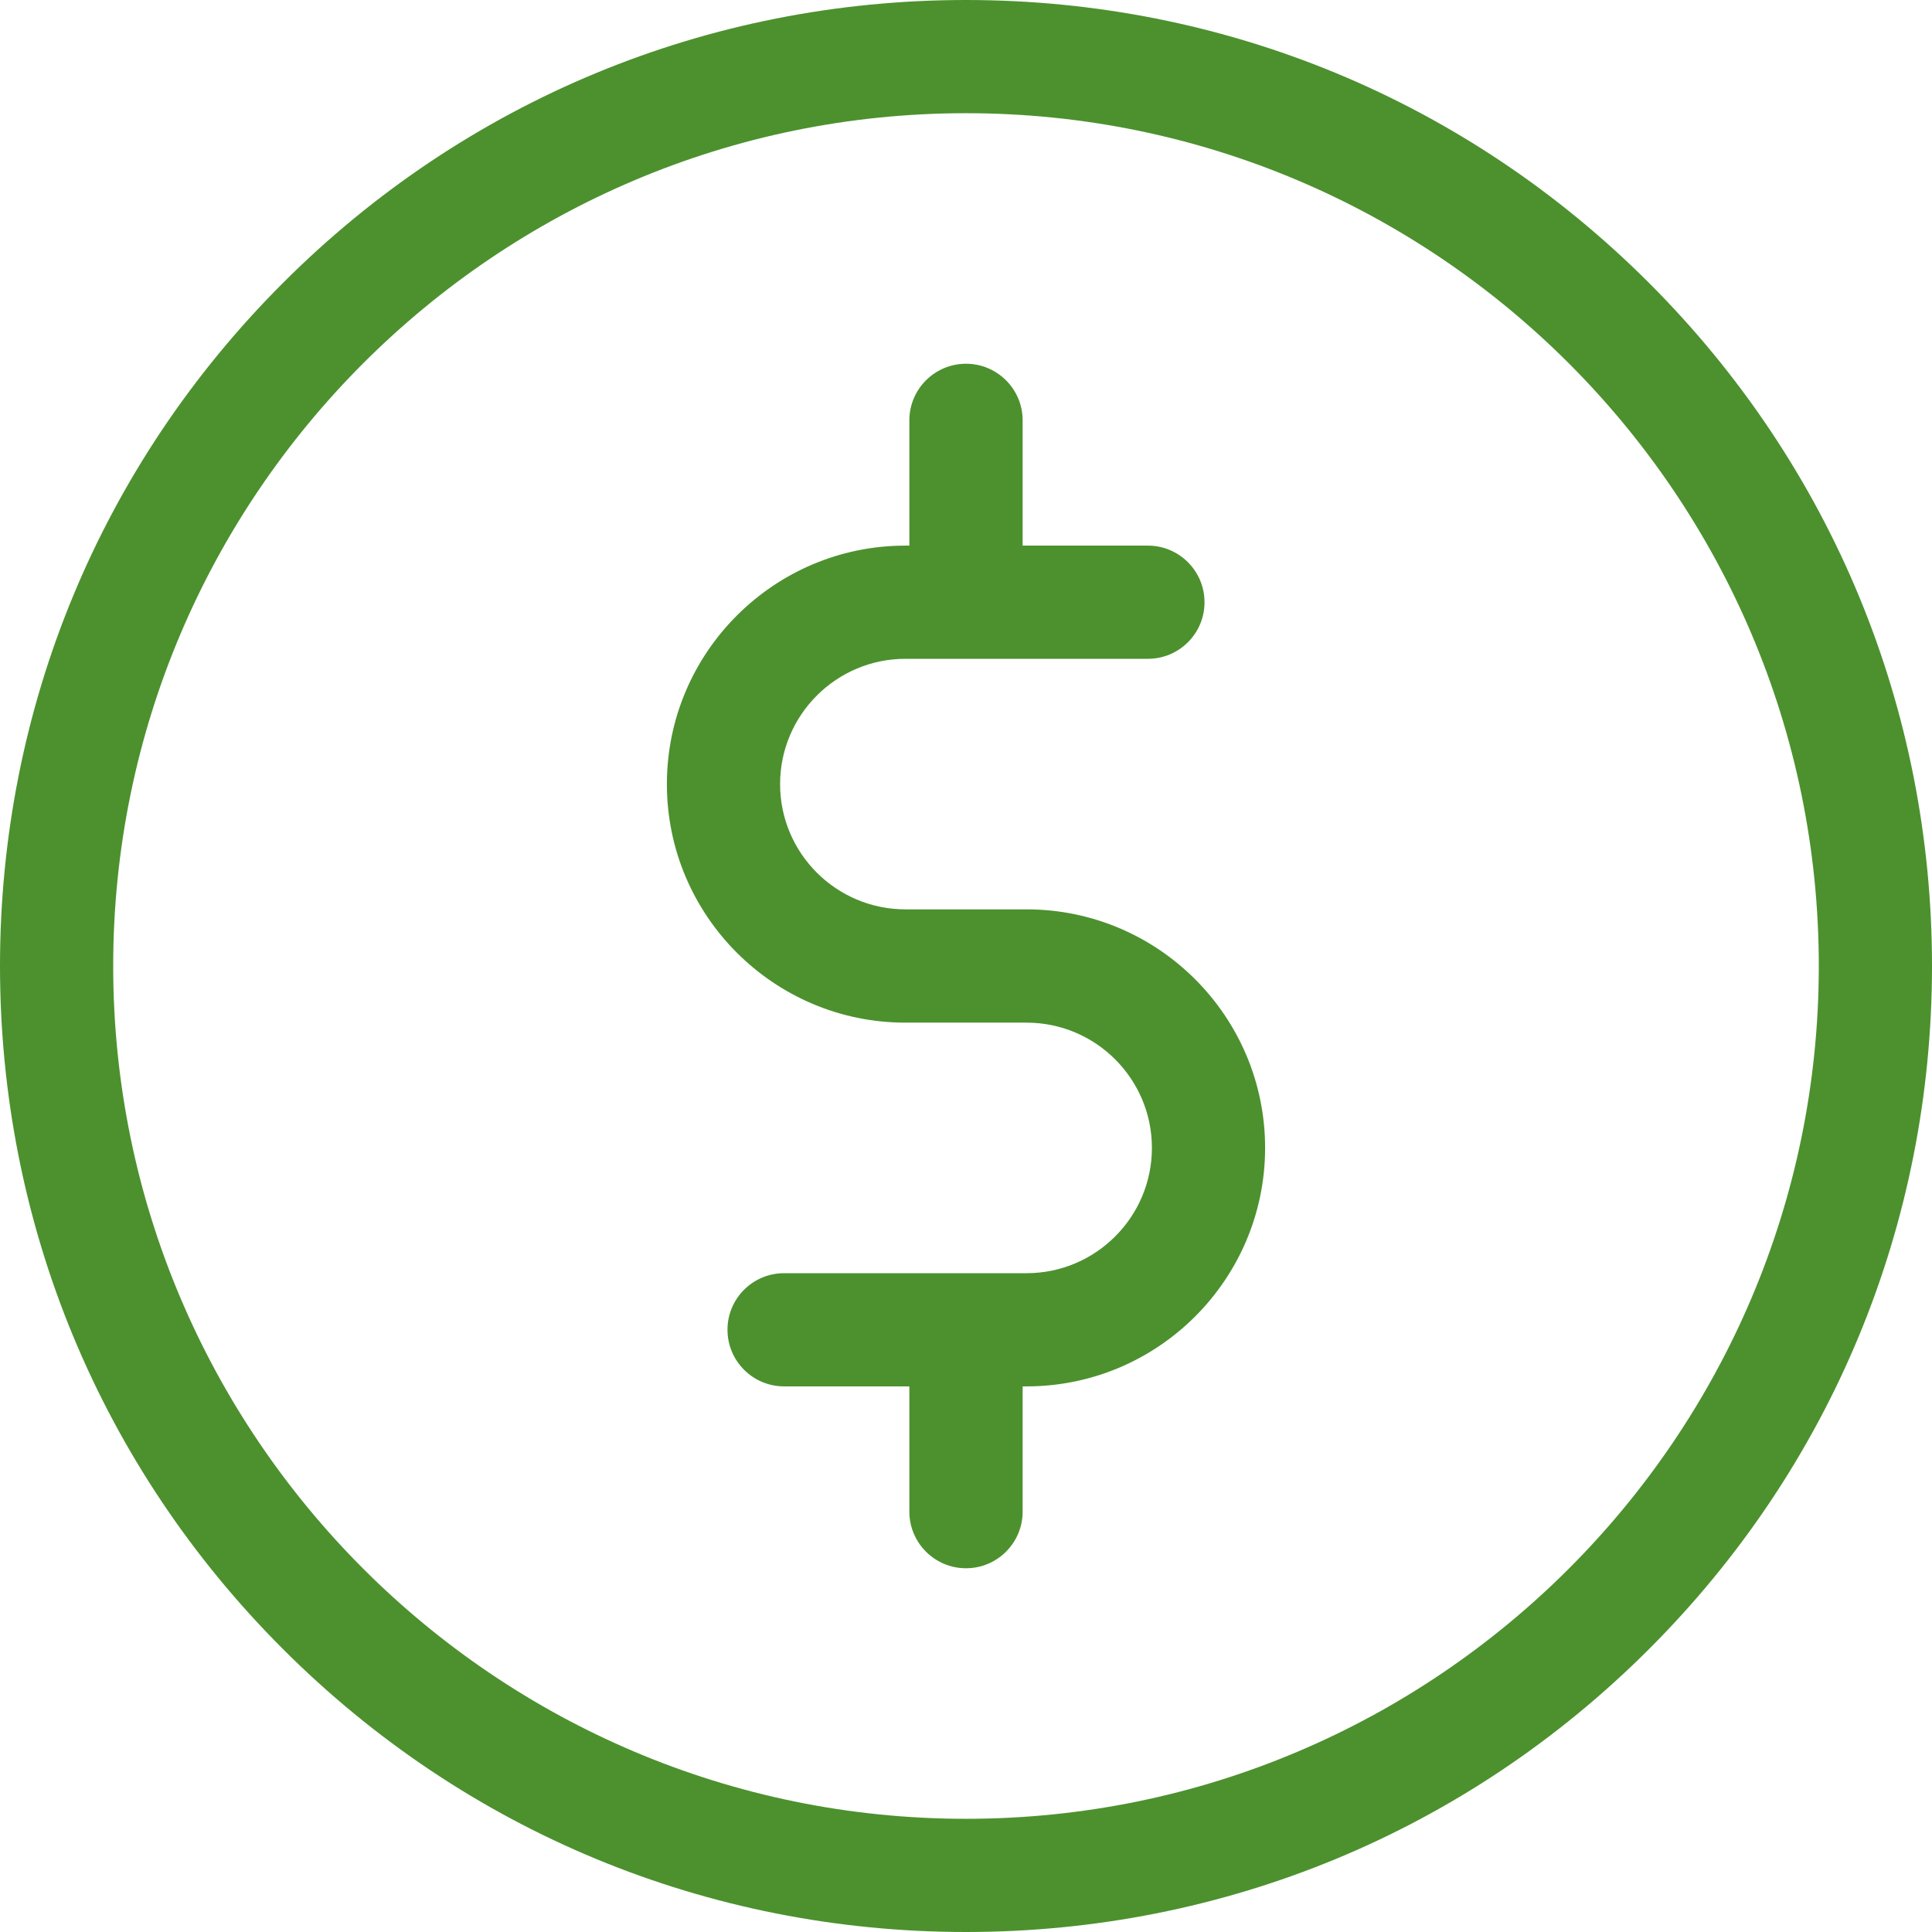
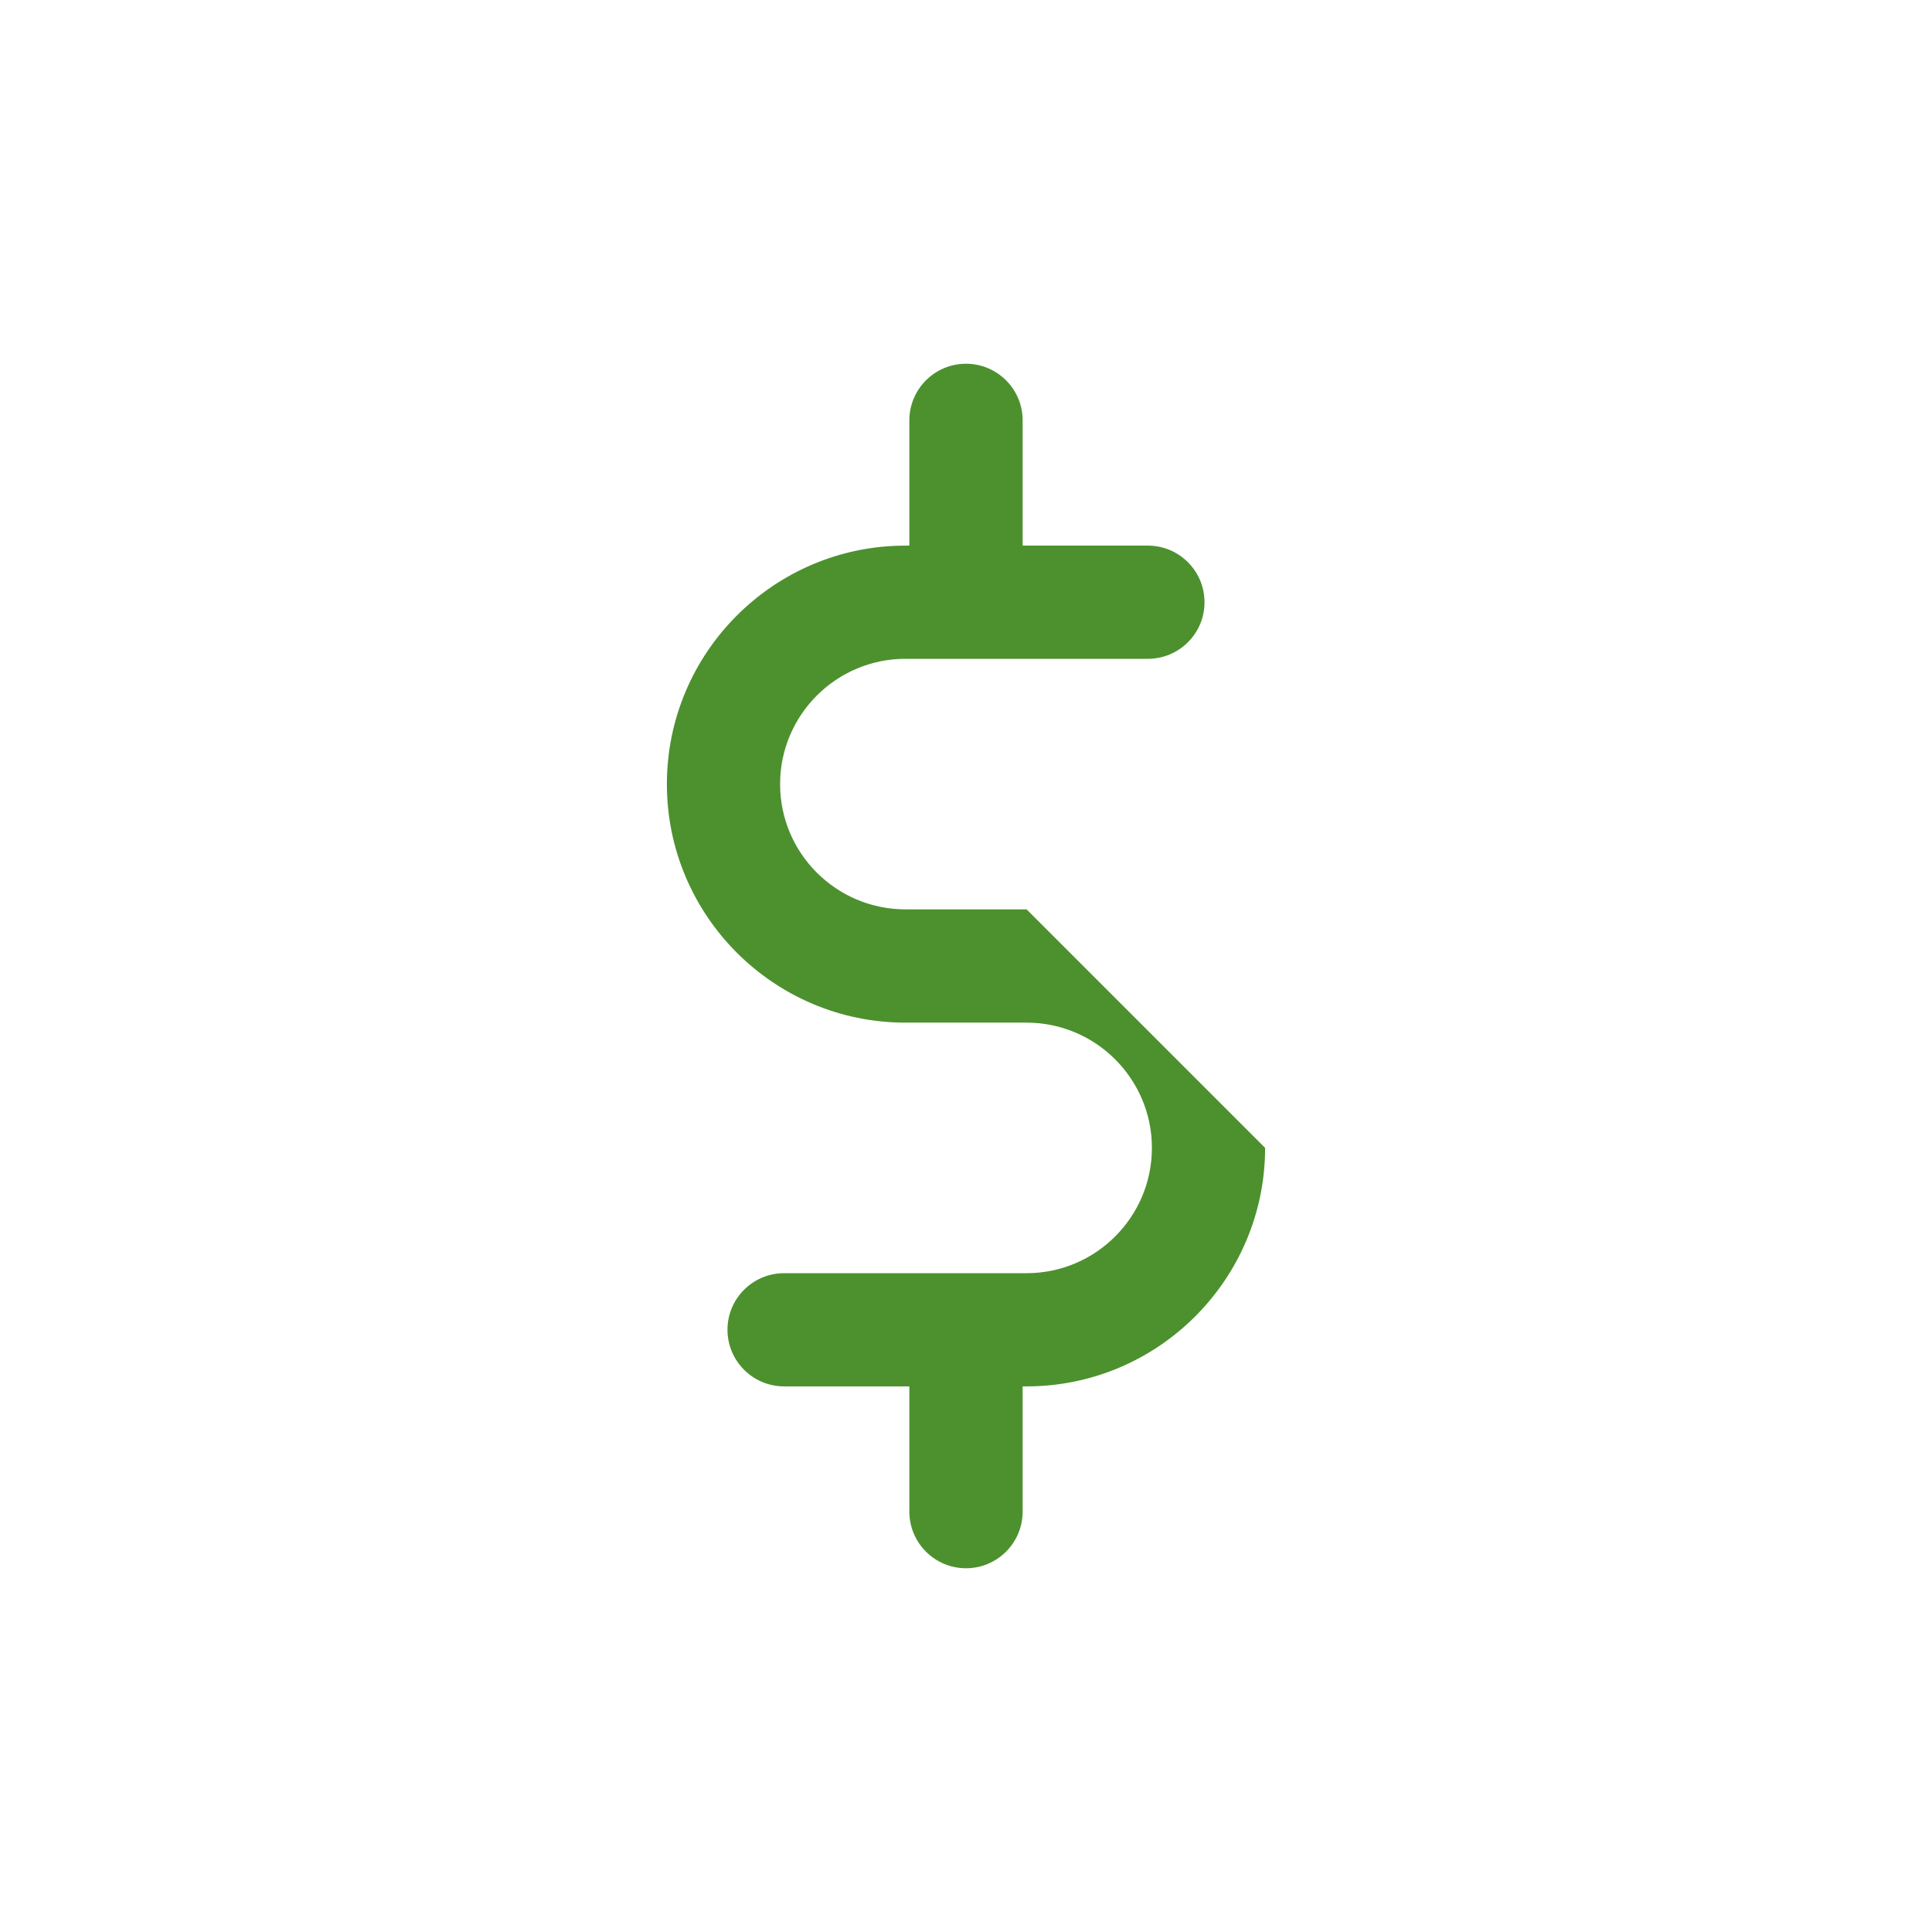
<svg xmlns="http://www.w3.org/2000/svg" width="22px" height="22px" viewBox="0 0 22 22" version="1.1">
  <title>coin (3)</title>
  <desc>Created with Sketch.</desc>
  <defs />
  <g id="Page-1" stroke="none" stroke-width="1" fill="none" fill-rule="evenodd">
    <g id="02_assessment-copy-3" transform="translate(-76, -858)" fill="#4C912E" fill-rule="nonzero">
      <g id="coin-(3)" transform="translate(76, 858)">
-         <path d="M18.778,3.222 C16.701,1.144 13.938,0 11,0 C8.062,0 5.299,1.144 3.222,3.222 C1.144,5.299 0,8.062 0,11 C0,13.938 1.144,16.701 3.222,18.778 C5.299,20.856 8.062,22 11,22 C13.938,22 16.701,20.856 18.778,18.778 C20.856,16.701 22,13.938 22,11 C22,8.062 20.856,5.299 18.778,3.222 Z M11,20.711 C5.645,20.711 1.289,16.355 1.289,11 C1.289,5.645 5.645,1.289 11,1.289 C16.355,1.289 20.711,5.645 20.711,11 C20.711,16.355 16.355,20.711 11,20.711 Z" id="Shape" />
-         <path d="M11.69,10.355 L10.31,10.355 C9.523,10.355 8.883,9.716 8.883,8.929 C8.883,8.142 9.523,7.502 10.31,7.502 L13.071,7.502 C13.427,7.502 13.716,7.214 13.716,6.858 C13.716,6.502 13.427,6.213 13.071,6.213 L11.645,6.213 L11.645,4.787 C11.645,4.431 11.356,4.142 11,4.142 C10.644,4.142 10.355,4.431 10.355,4.787 L10.355,6.213 L10.31,6.213 C8.812,6.213 7.594,7.432 7.594,8.929 C7.594,10.426 8.812,11.645 10.31,11.645 L11.69,11.645 C12.477,11.645 13.117,12.285 13.117,13.071 C13.117,13.858 12.477,14.498 11.69,14.498 L8.929,14.498 C8.573,14.498 8.284,14.786 8.284,15.142 C8.284,15.498 8.573,15.787 8.929,15.787 L10.355,15.787 L10.355,17.213 C10.355,17.569 10.644,17.858 11,17.858 C11.356,17.858 11.645,17.569 11.645,17.213 L11.645,15.787 L11.69,15.787 C13.188,15.787 14.406,14.568 14.406,13.071 C14.406,11.574 13.188,10.355 11.69,10.355 Z" id="Shape" />
+         <path d="M11.69,10.355 L10.31,10.355 C9.523,10.355 8.883,9.716 8.883,8.929 C8.883,8.142 9.523,7.502 10.31,7.502 L13.071,7.502 C13.427,7.502 13.716,7.214 13.716,6.858 C13.716,6.502 13.427,6.213 13.071,6.213 L11.645,6.213 L11.645,4.787 C11.645,4.431 11.356,4.142 11,4.142 C10.644,4.142 10.355,4.431 10.355,4.787 L10.355,6.213 L10.31,6.213 C8.812,6.213 7.594,7.432 7.594,8.929 C7.594,10.426 8.812,11.645 10.31,11.645 L11.69,11.645 C12.477,11.645 13.117,12.285 13.117,13.071 C13.117,13.858 12.477,14.498 11.69,14.498 L8.929,14.498 C8.573,14.498 8.284,14.786 8.284,15.142 C8.284,15.498 8.573,15.787 8.929,15.787 L10.355,15.787 L10.355,17.213 C10.355,17.569 10.644,17.858 11,17.858 C11.356,17.858 11.645,17.569 11.645,17.213 L11.645,15.787 L11.69,15.787 C13.188,15.787 14.406,14.568 14.406,13.071 Z" id="Shape" />
      </g>
    </g>
  </g>
</svg>